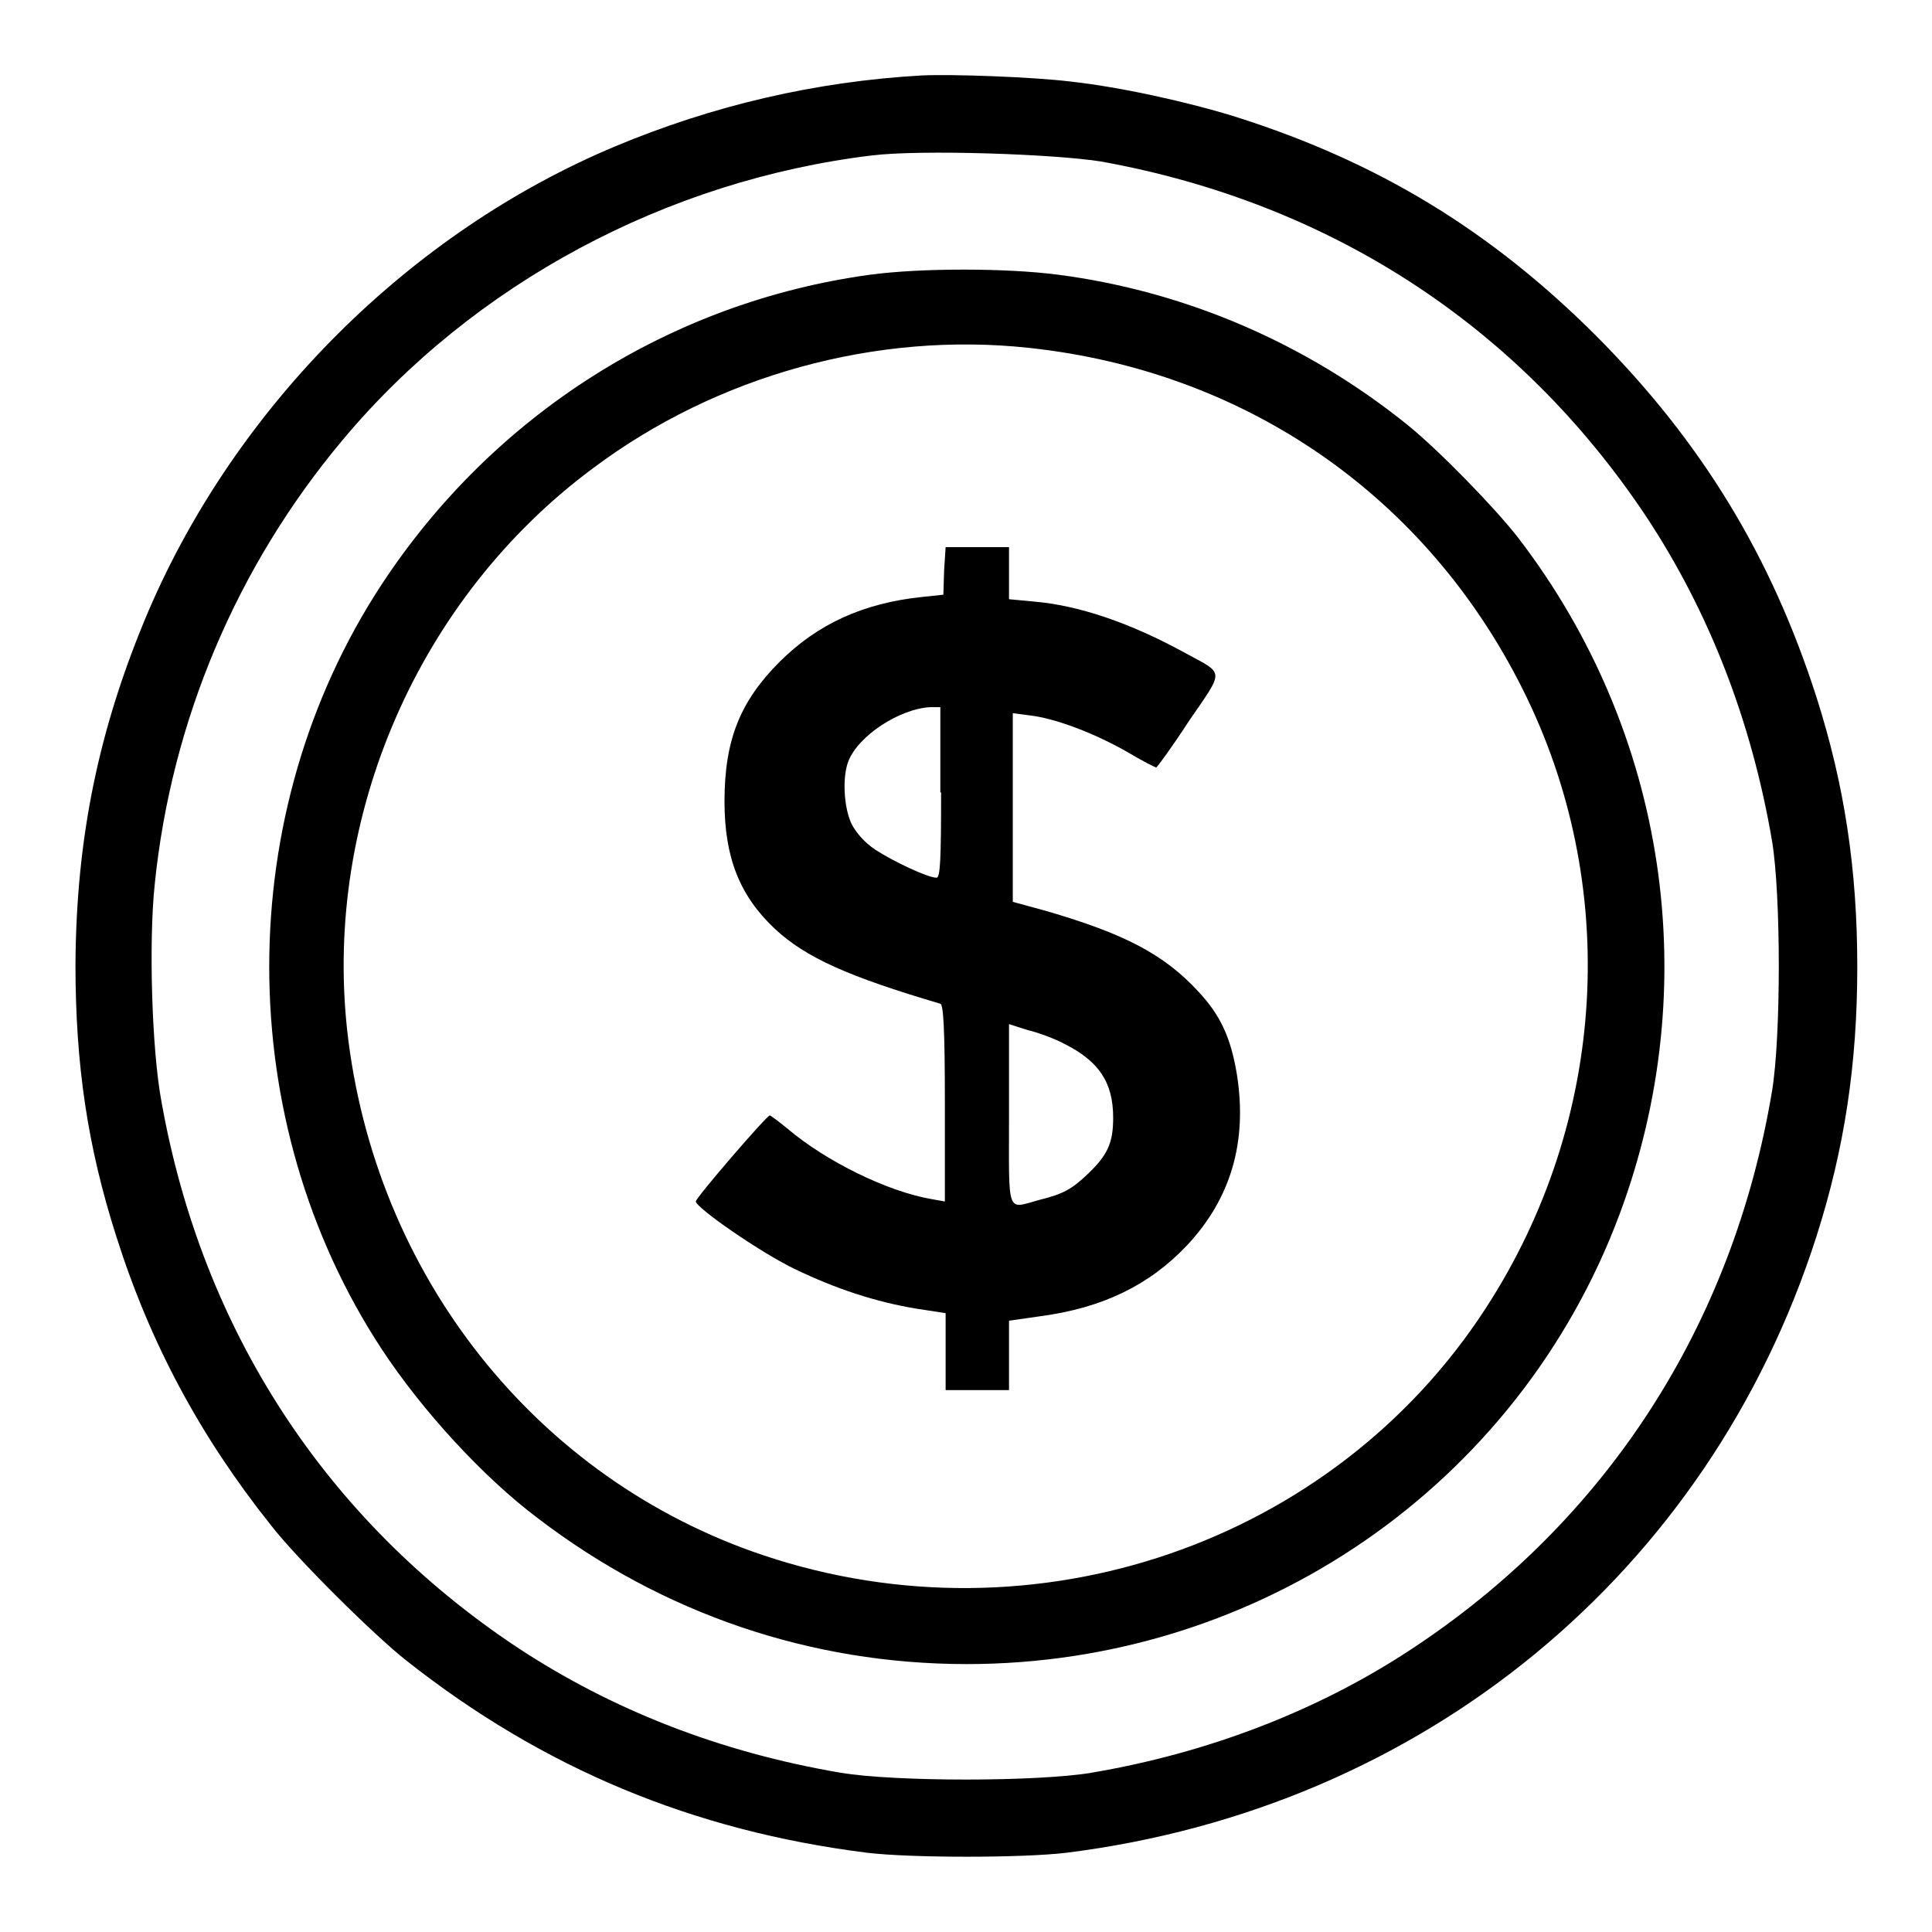
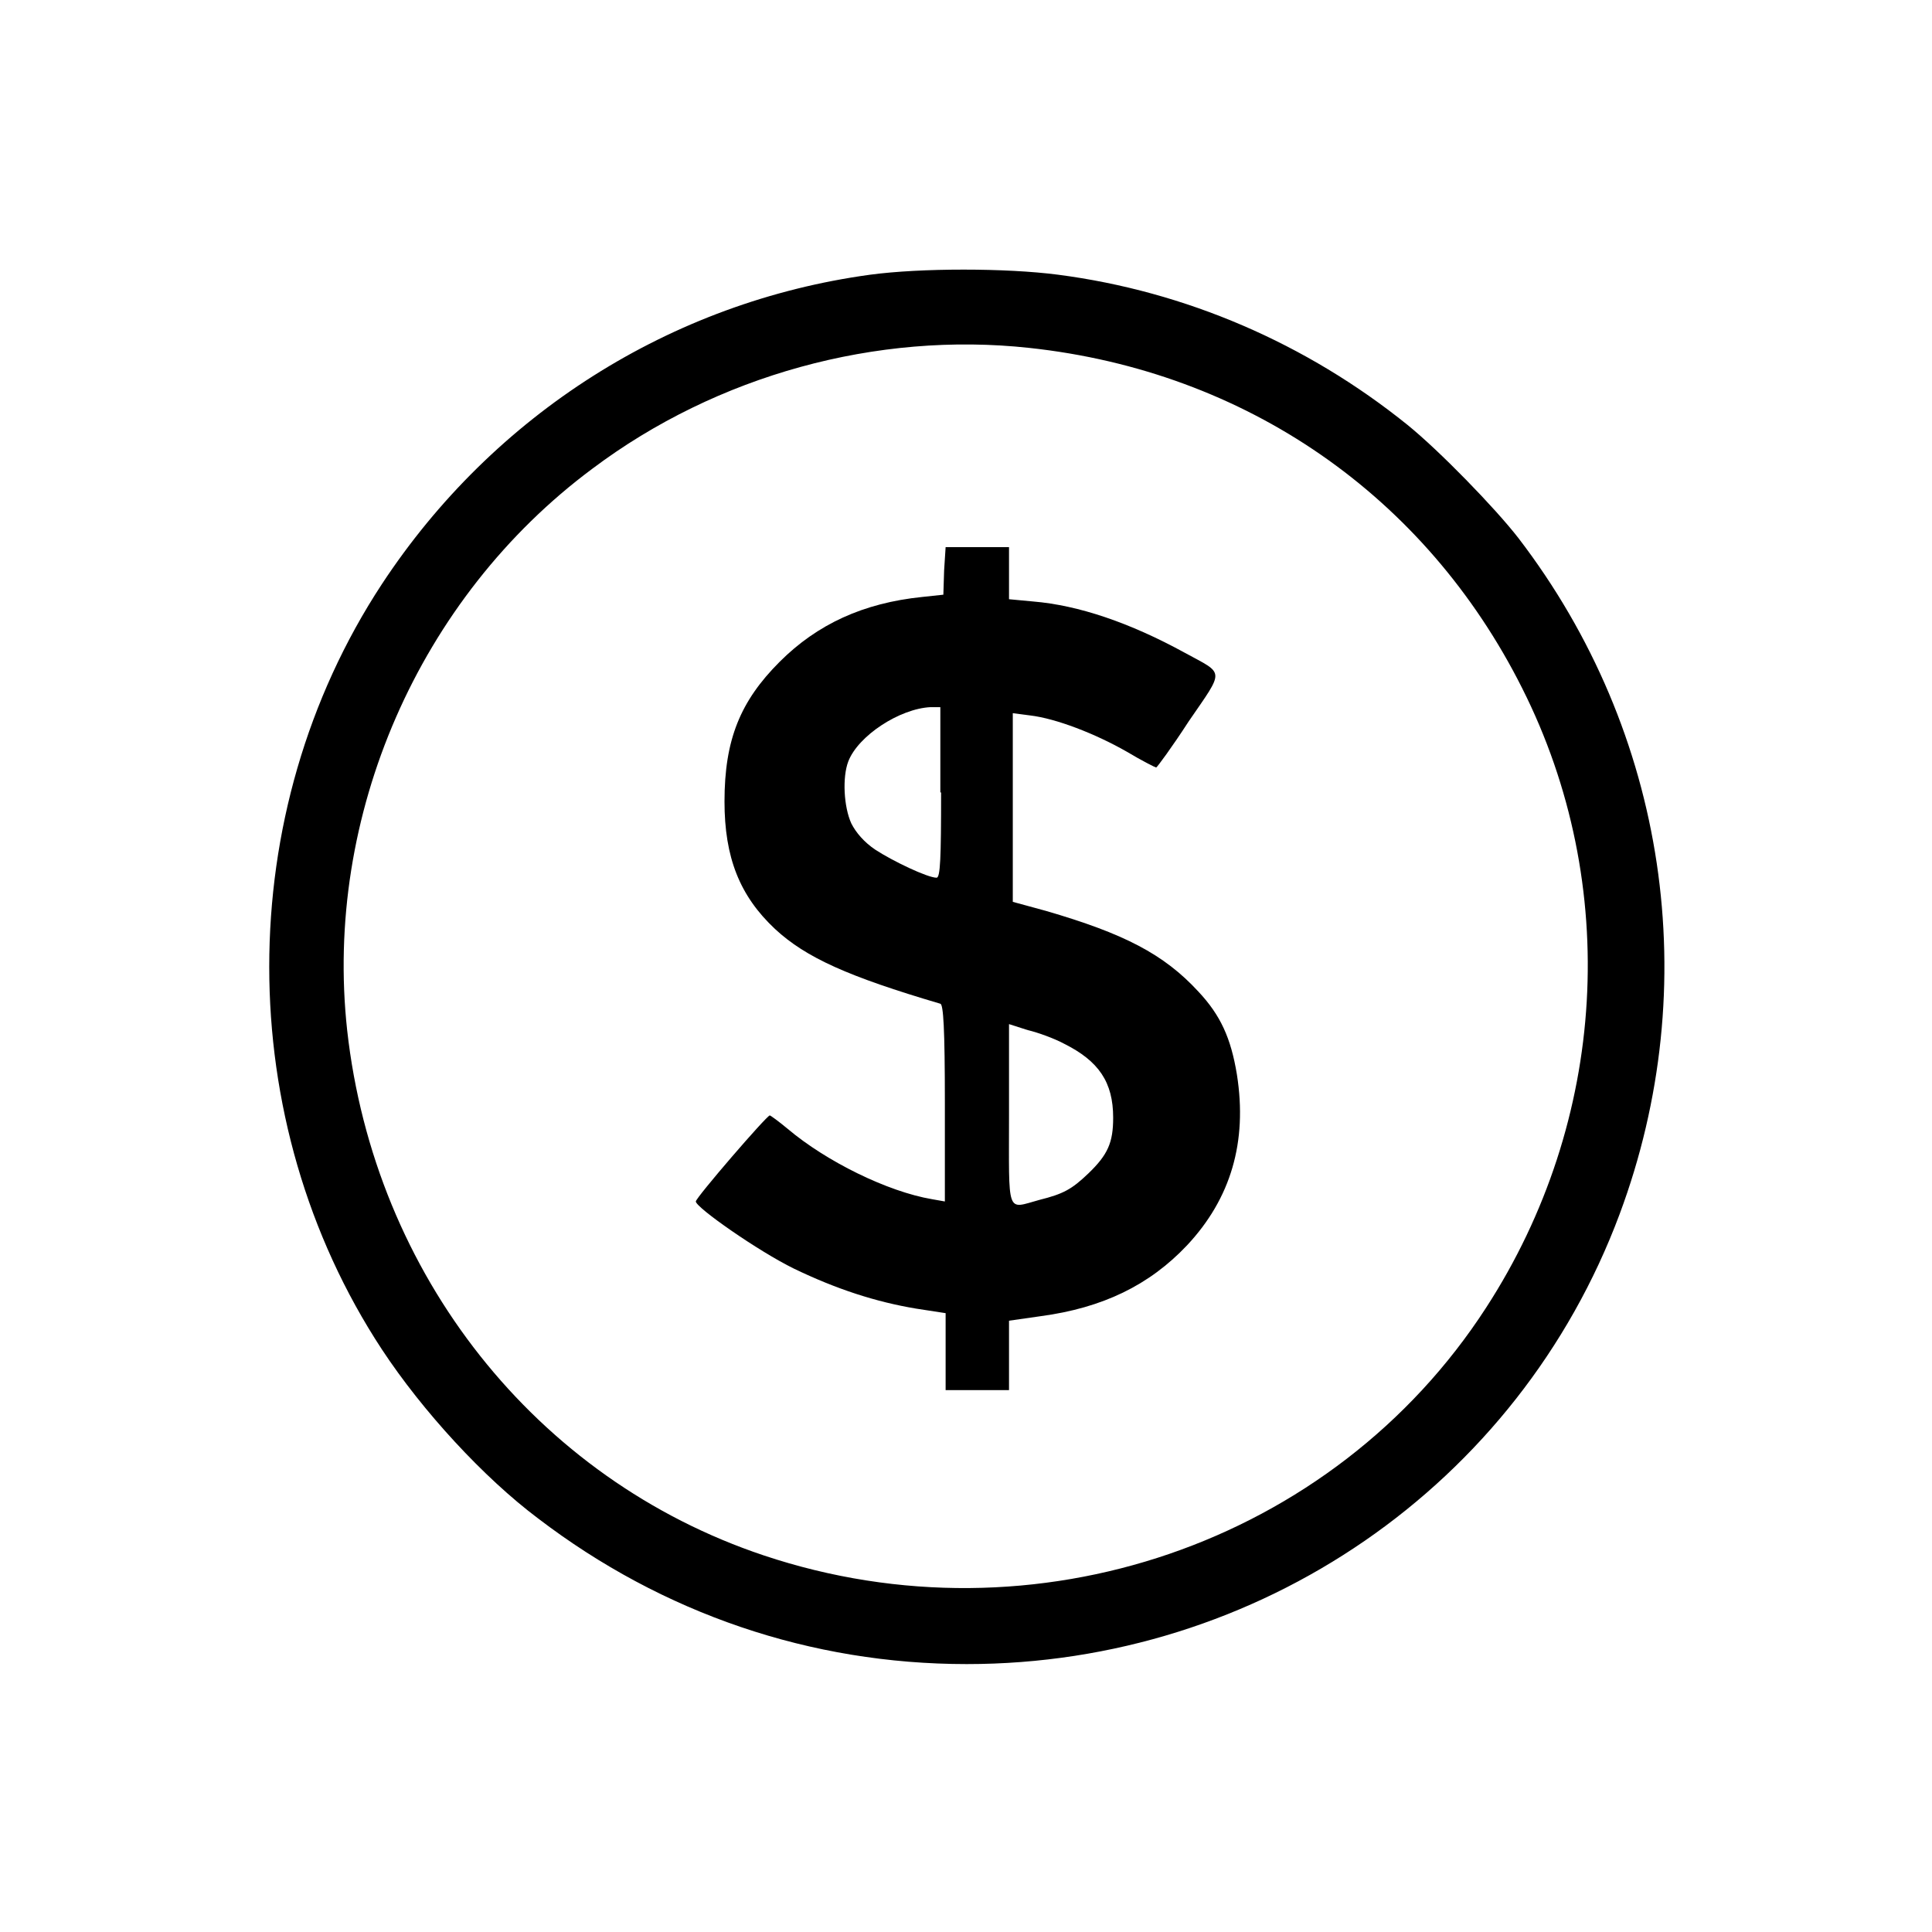
<svg xmlns="http://www.w3.org/2000/svg" version="1.1" x="0px" y="0px" viewBox="0 0 256 256" enable-background="new 0 0 256 256" xml:space="preserve">
  <g>
    <g>
      <g>
-         <path fill="#000000" d="M122.1,10c-14.1,0.8-27.7,4-40.6,9.4C54.3,30.8,31.4,53.7,19.7,80.9c-6.6,15.5-9.6,30-9.7,46.9c0,13.3,1.6,24.1,5.4,36c4.5,14.2,11.1,26.5,20.5,38.3c3.4,4.4,13.6,14.5,17.9,17.9c18.1,14.3,38,22.6,61.1,25.5c5.8,0.7,20.6,0.7,26.4,0c47.2-5.9,85.1-37,99.4-81.7c3.7-11.6,5.4-22.8,5.4-35.7c0-12.9-1.7-24.1-5.4-35.7c-6-18.7-15.2-33.8-29.1-47.8c-14-14-28.9-23.1-47.8-29.1c-6.4-2-15.5-4-22-4.7C136.9,10.2,126.1,9.8,122.1,10z M145.9,21.4c30.4,5.5,55.4,21.8,72.2,47c8.4,12.7,14,27.2,16.7,43c1.2,7.2,1.2,26,0,33.2c-5.2,31.1-22,57-47.9,74c-12.3,8.1-26.9,13.7-42.3,16.3c-7.2,1.2-26,1.2-33.2,0c-15.9-2.7-30.3-8.3-43-16.7c-25.2-16.8-41.6-41.9-47-72.2c-1.3-6.9-1.7-21.3-0.9-28.8C22.7,95.5,31.4,75,45.4,58.3c17.3-20.7,42.9-34.4,70.1-37.7C122,19.8,139.6,20.4,145.9,21.4z" />
        <path fill="#000000" d="M115.3,36.4c-26.4,3.6-49.9,18.5-64.7,41c-19.9,30.3-19.9,71.1,0,101.4c5.4,8.2,13.5,17,20.7,22.4c16.5,12.6,36.1,19.3,56.8,19.3c38.7,0,73.1-23.7,86.5-59.6c11.3-30.3,6.3-63.9-13.4-89.6c-3.1-4-10.5-11.6-14.7-15c-13.4-10.8-29.4-17.7-46.3-19.9C133.3,35.5,122,35.5,115.3,36.4z M136.4,46.1c28.7,3.1,52.5,19.6,65.3,45.1c13.1,26,11.3,57.3-4.8,82.1c-20.2,31.2-59.8,44.8-95.7,32.8C71,196,49.6,168.9,46,136.5c-3.1-28.4,9.5-57.3,32.5-74.4C95,49.7,116.2,43.9,136.4,46.1z" />
        <path fill="#000000" d="M125.1,75.6l-0.1,3.2l-2.8,0.3c-7.8,0.8-13.9,3.6-18.9,8.6c-5.2,5.2-7.3,10.3-7.3,18.5c0,7.4,2,12.5,6.7,16.9c4.1,3.8,9.7,6.3,21.9,9.9c0.4,0.1,0.6,3.2,0.6,13.2v13l-1.7-0.3c-5.9-1-14-5-19.1-9.3c-1.2-1-2.3-1.8-2.4-1.8c-0.4,0-9.8,10.9-9.8,11.4c0,0.8,8.3,6.6,13,8.9c5.6,2.7,10.8,4.4,16.2,5.3l3.9,0.6v5.1v5.1h4.2h4.2v-4.6v-4.6l4.2-0.6c8.2-1.1,14.4-4.1,19.4-9.4c5.8-6.2,8-13.7,6.6-22.6c-0.8-4.9-2.2-7.9-5.1-11c-4.6-5-9.9-7.7-20.2-10.7l-4.4-1.2V107V94.5l2.3,0.3c3.4,0.4,8.6,2.4,12.8,4.8c2,1.2,3.8,2.1,3.9,2.1s2.1-2.7,4.3-6.1c4.8-7,4.8-6.2-0.5-9.1c-7.3-4-14.1-6.3-20.1-6.8l-3.2-0.3v-3.4v-3.5h-4.2h-4.2L125.1,75.6z M124.7,105c0,8.7-0.1,11.3-0.6,11.3c-1.2,0-5.8-2.2-8.1-3.7c-1.5-1-2.6-2.3-3.2-3.5c-1-2.2-1.2-6.1-0.4-8.2c1.3-3.4,6.8-7,10.9-7.2l1.3,0V105L124.7,105z M141,138.3c4.6,2.3,6.5,5.1,6.5,9.8c0,3.3-0.7,4.9-3.3,7.4c-2.2,2.1-3.3,2.7-6.5,3.5c-4.4,1.2-4,2.2-4-11.3v-12l2.5,0.8C137.5,136.8,139.7,137.6,141,138.3z" />
      </g>
    </g>
  </g>
</svg>